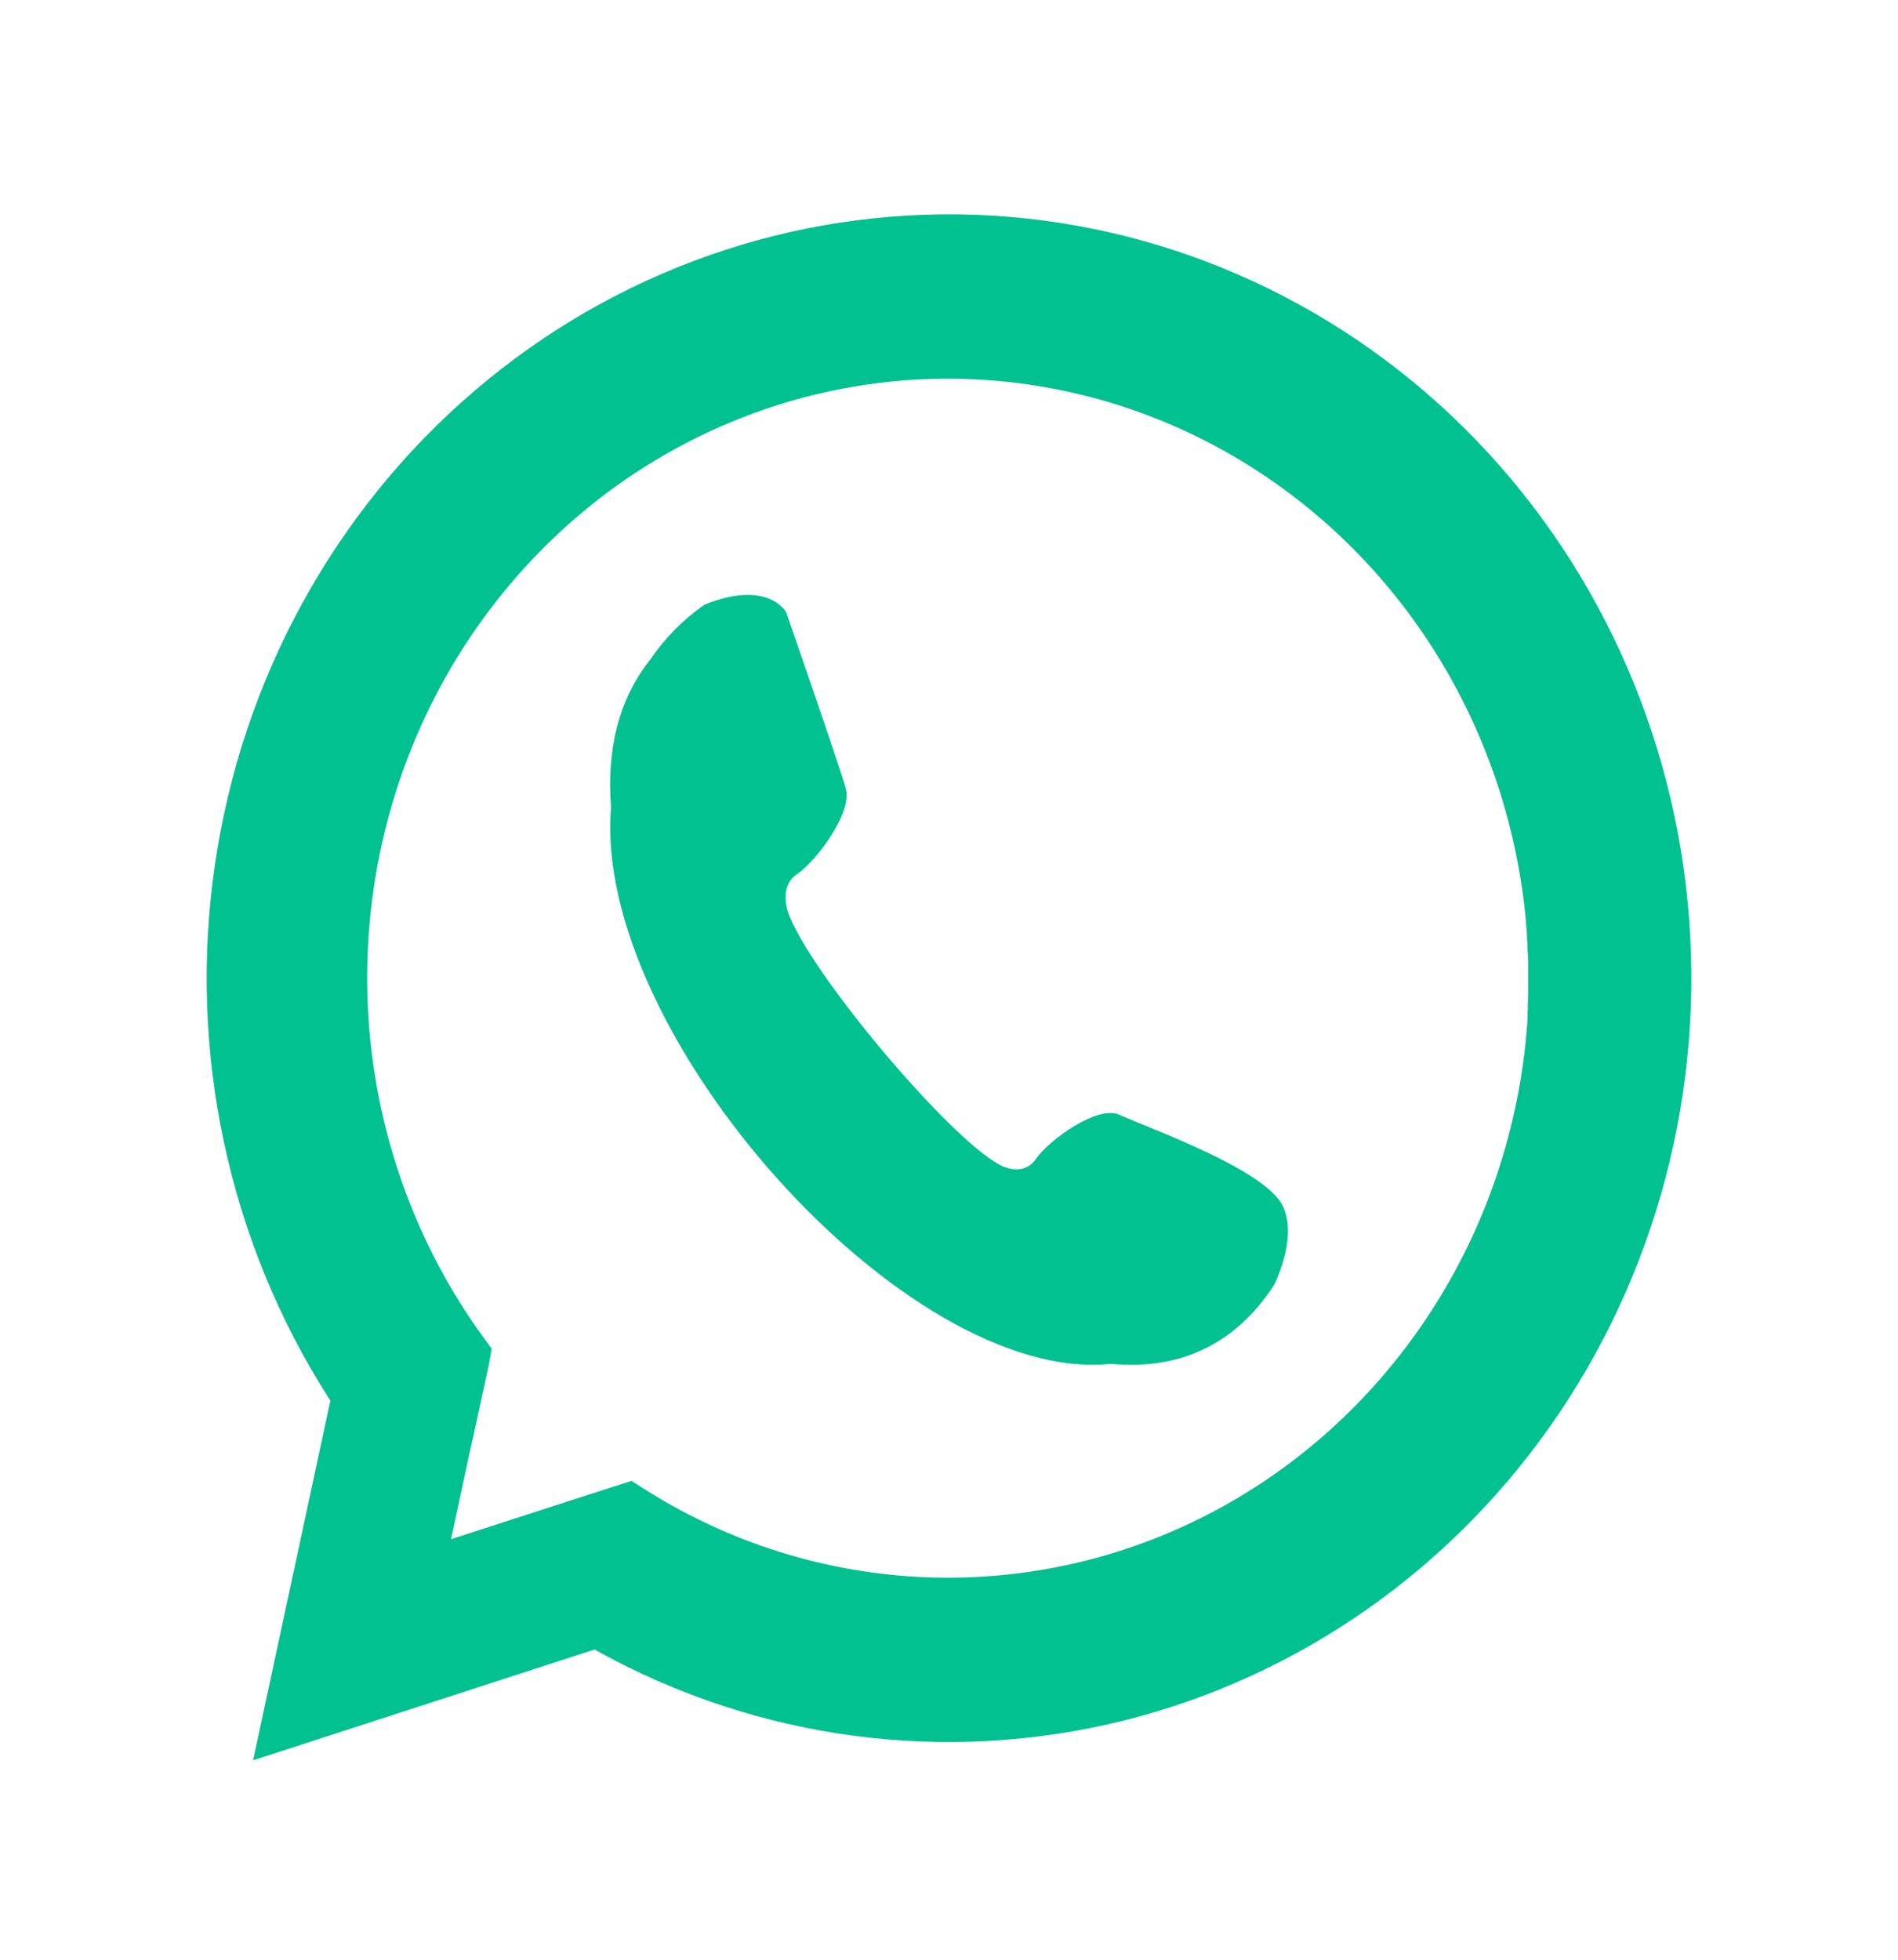
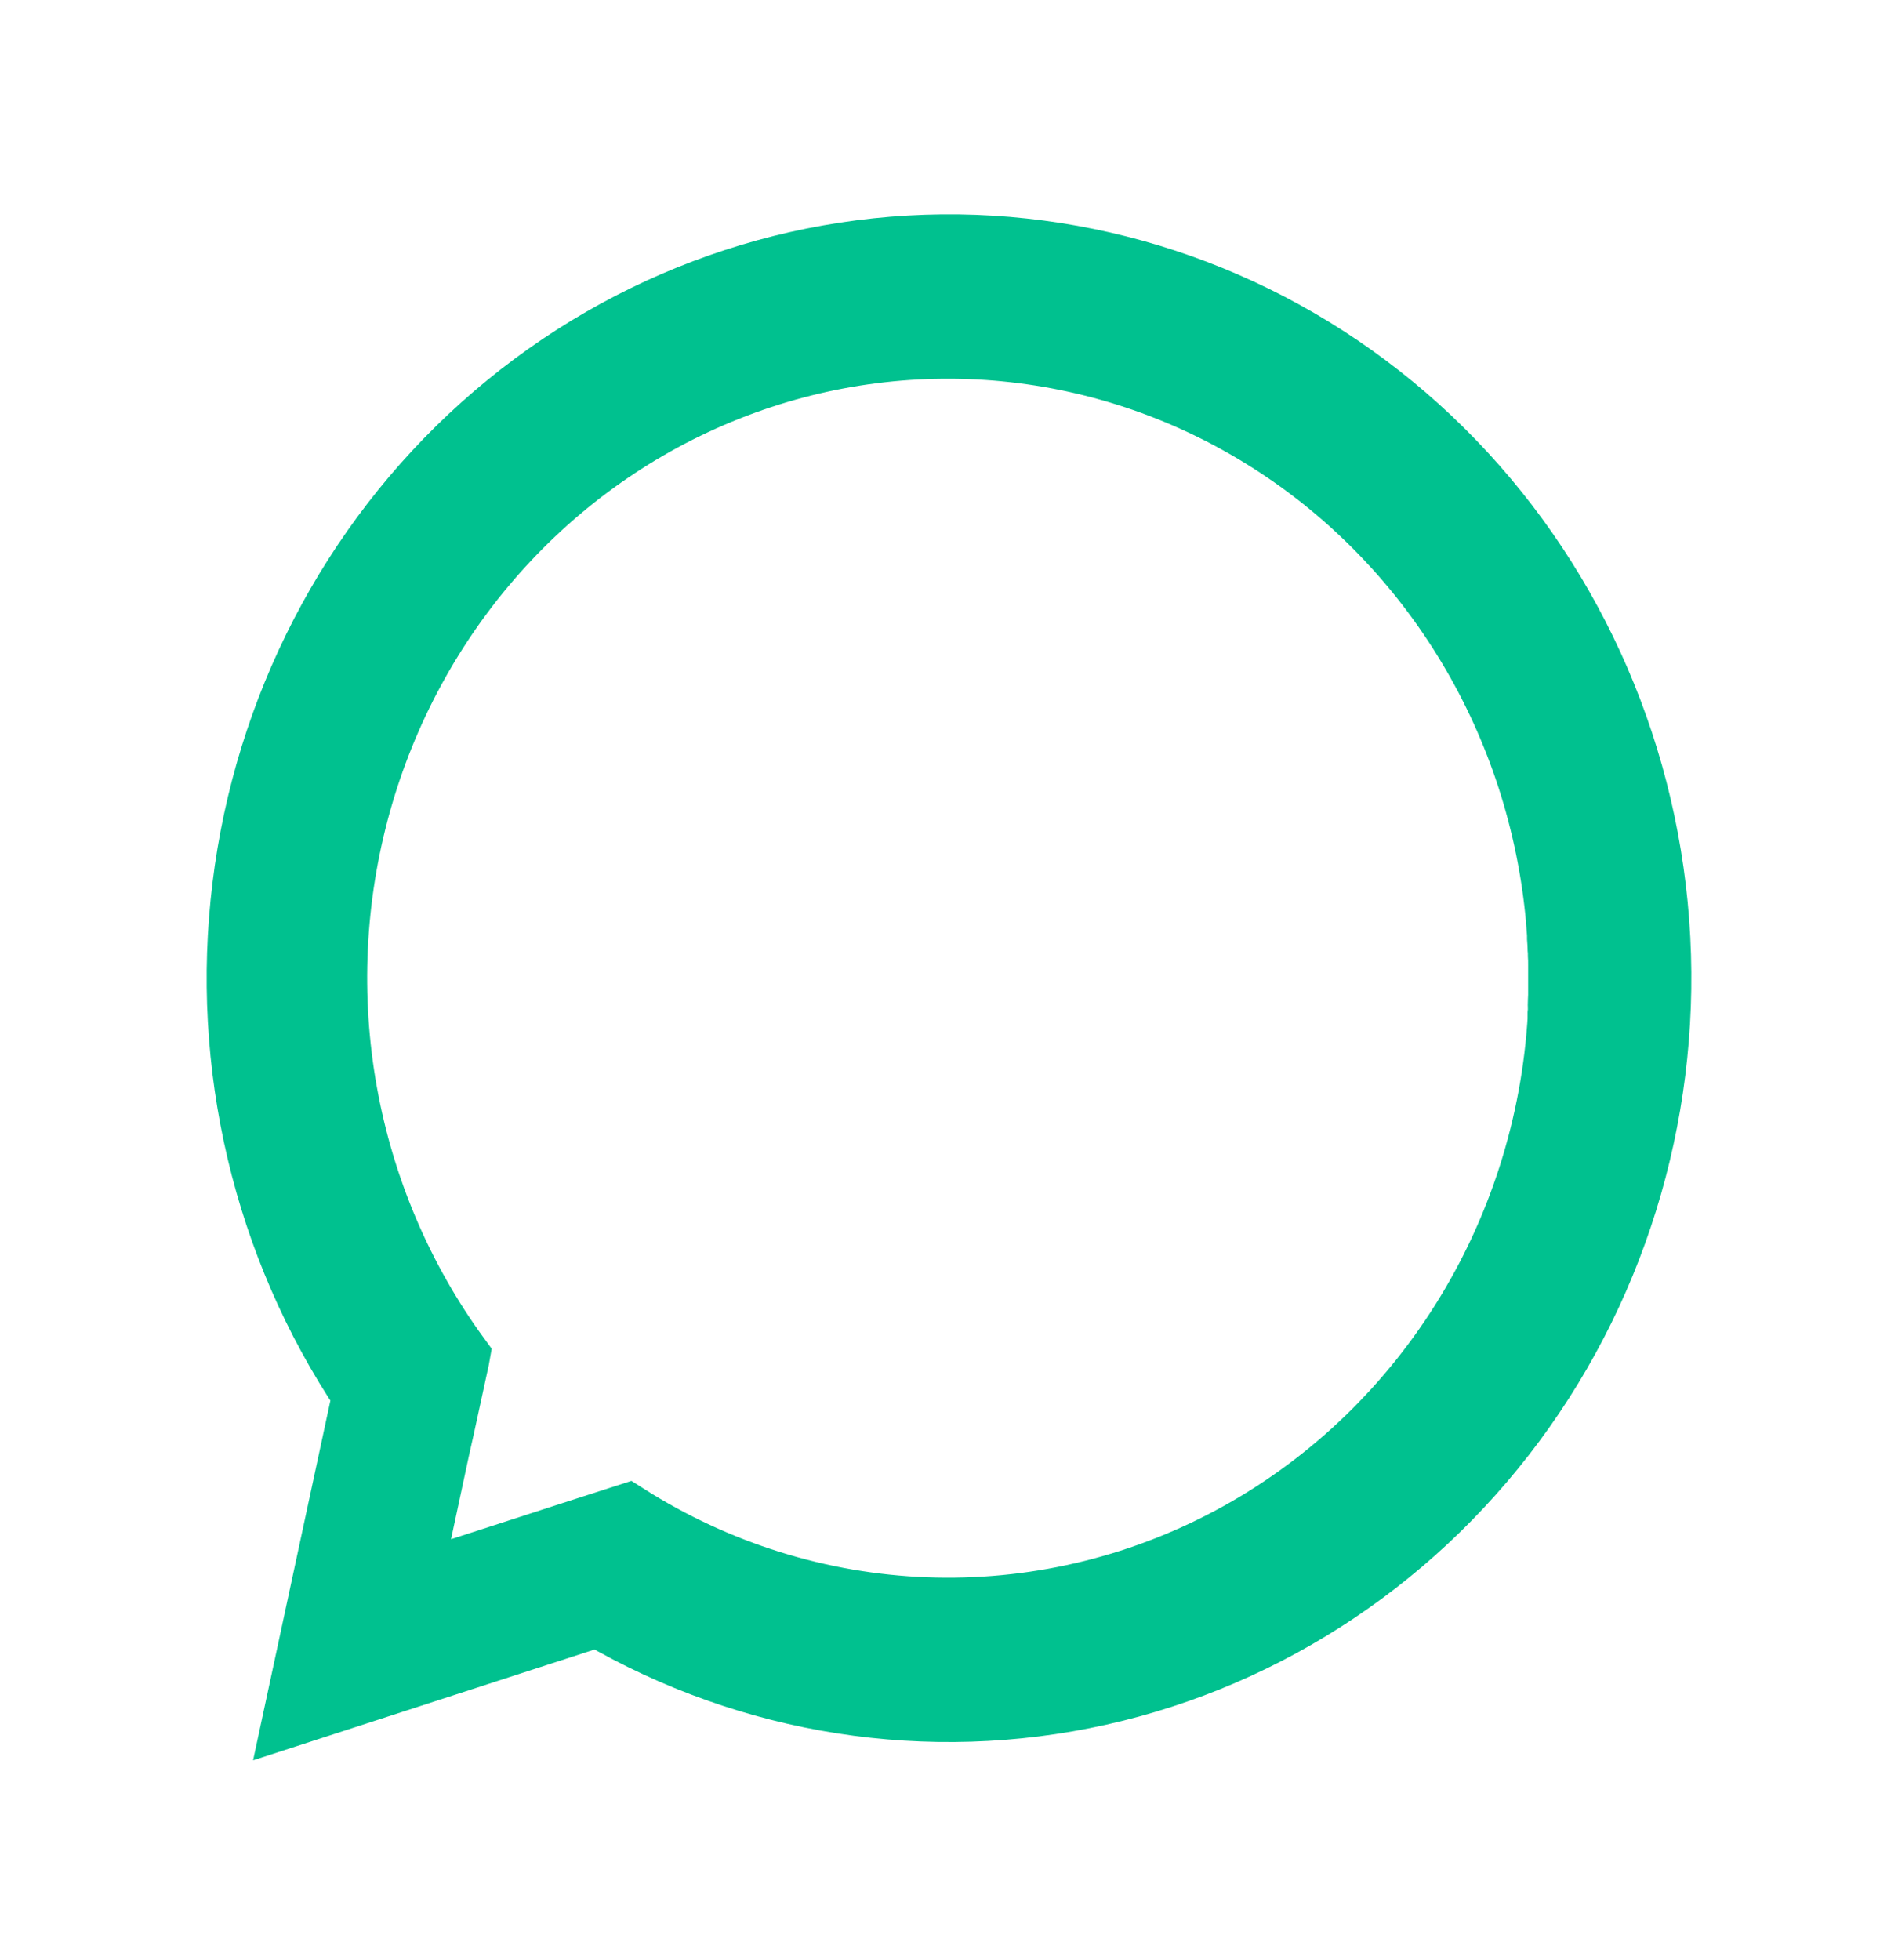
<svg xmlns="http://www.w3.org/2000/svg" width="31" height="32" viewBox="0 0 31 32" fill="none">
  <path fill-rule="evenodd" clip-rule="evenodd" d="M23.36 7.148C25.464 9.136 26.783 11.853 27.067 14.779C27.351 17.705 26.58 20.637 24.9 23.015C23.22 25.393 20.749 27.051 17.959 27.674C15.168 28.296 12.252 27.84 9.767 26.391L8.85 26.688L4.805 28L5.721 23.738L5.929 22.771C4.307 20.348 3.609 17.395 3.967 14.476C4.324 11.556 5.714 8.874 7.869 6.942C10.024 5.01 12.795 3.963 15.653 4.001C18.51 4.039 21.254 5.159 23.36 7.148ZM25.449 16.581C25.449 16.558 25.449 16.535 25.453 16.513C25.457 16.49 25.453 16.45 25.453 16.419C25.453 16.364 25.457 16.309 25.459 16.252C25.459 16.22 25.459 16.189 25.459 16.157C25.459 16.104 25.459 16.05 25.459 15.996C25.459 15.989 25.459 15.982 25.459 15.974C25.459 15.943 25.459 15.912 25.459 15.881C25.459 15.836 25.459 15.79 25.459 15.745C25.459 15.7 25.459 15.649 25.455 15.599C25.455 15.567 25.455 15.534 25.451 15.5C25.451 15.441 25.445 15.381 25.441 15.322C25.441 15.302 25.441 15.281 25.441 15.261C25.436 15.19 25.431 15.119 25.424 15.049V15.028C25.283 13.444 24.788 11.916 23.976 10.563C23.165 9.21 22.06 8.07 20.748 7.231C19.436 6.392 17.954 5.878 16.416 5.729C14.879 5.58 13.329 5.8 11.889 6.373C10.448 6.945 9.156 7.853 8.114 9.027C7.072 10.2 6.308 11.606 5.883 13.135C5.458 14.664 5.383 16.273 5.663 17.837C5.944 19.4 6.573 20.875 7.501 22.146L7.493 22.191L7.25 23.31L7.169 23.671L6.696 25.876L8.787 25.199L9.485 24.973L10.243 24.729C11.713 25.664 13.394 26.19 15.12 26.255C16.847 26.32 18.561 25.923 20.094 25.102C21.627 24.281 22.926 23.064 23.866 21.571C24.806 20.078 25.353 18.359 25.454 16.583L25.449 16.581Z" fill="#00C18F" stroke="#00C18F" stroke-miterlimit="2.61" />
-   <path fill-rule="evenodd" clip-rule="evenodd" d="M10.622 10.768C10.094 11.429 9.907 12.265 9.98 13.184C9.667 16.858 14.793 22.62 18.143 22.27C19.201 22.37 20.151 22.006 20.817 20.97C21.119 20.3 21.05 19.904 20.956 19.701C20.681 19.109 18.867 18.462 18.275 18.2C17.924 18.046 17.136 18.611 16.919 18.925C16.701 19.238 16.325 19.019 16.325 19.019C15.473 18.558 13.216 15.867 12.874 14.904C12.874 14.904 12.711 14.476 13.018 14.273C13.325 14.069 13.924 13.274 13.815 12.881C13.707 12.488 12.839 9.994 12.839 9.994C12.839 9.994 12.544 9.456 11.51 9.872C11.165 10.109 10.864 10.413 10.622 10.768Z" fill="#00C18F" />
</svg>